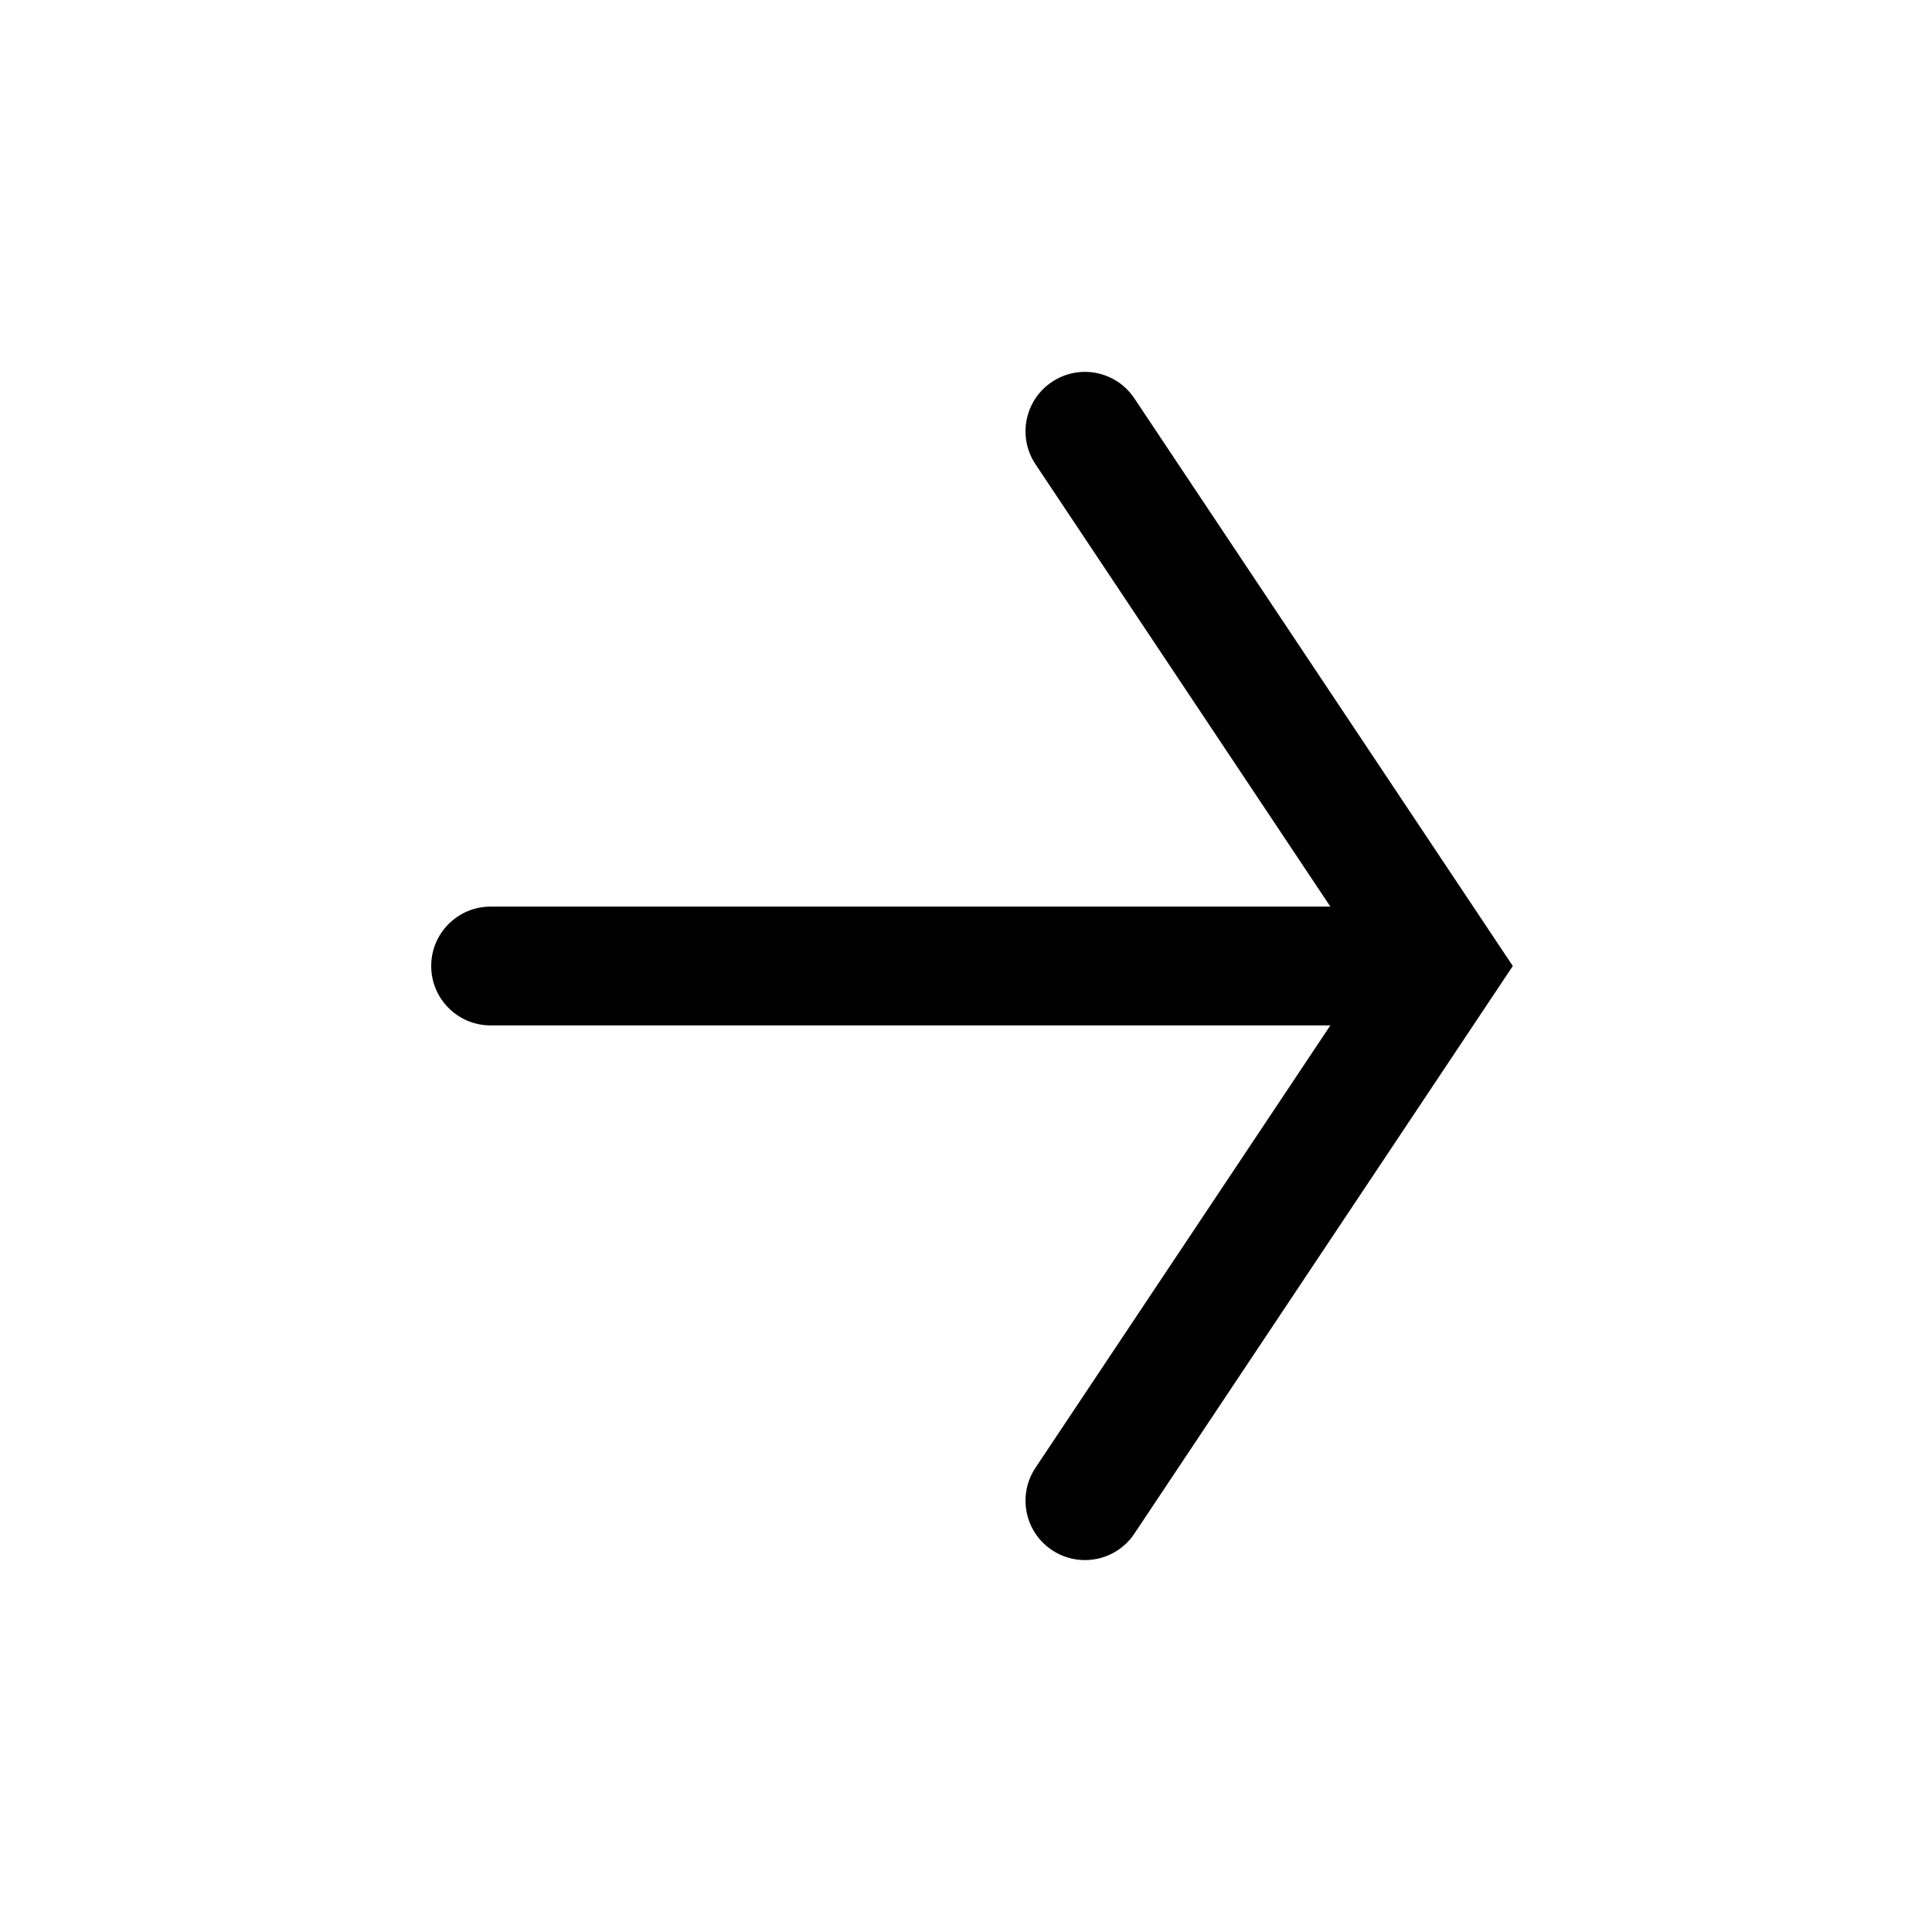
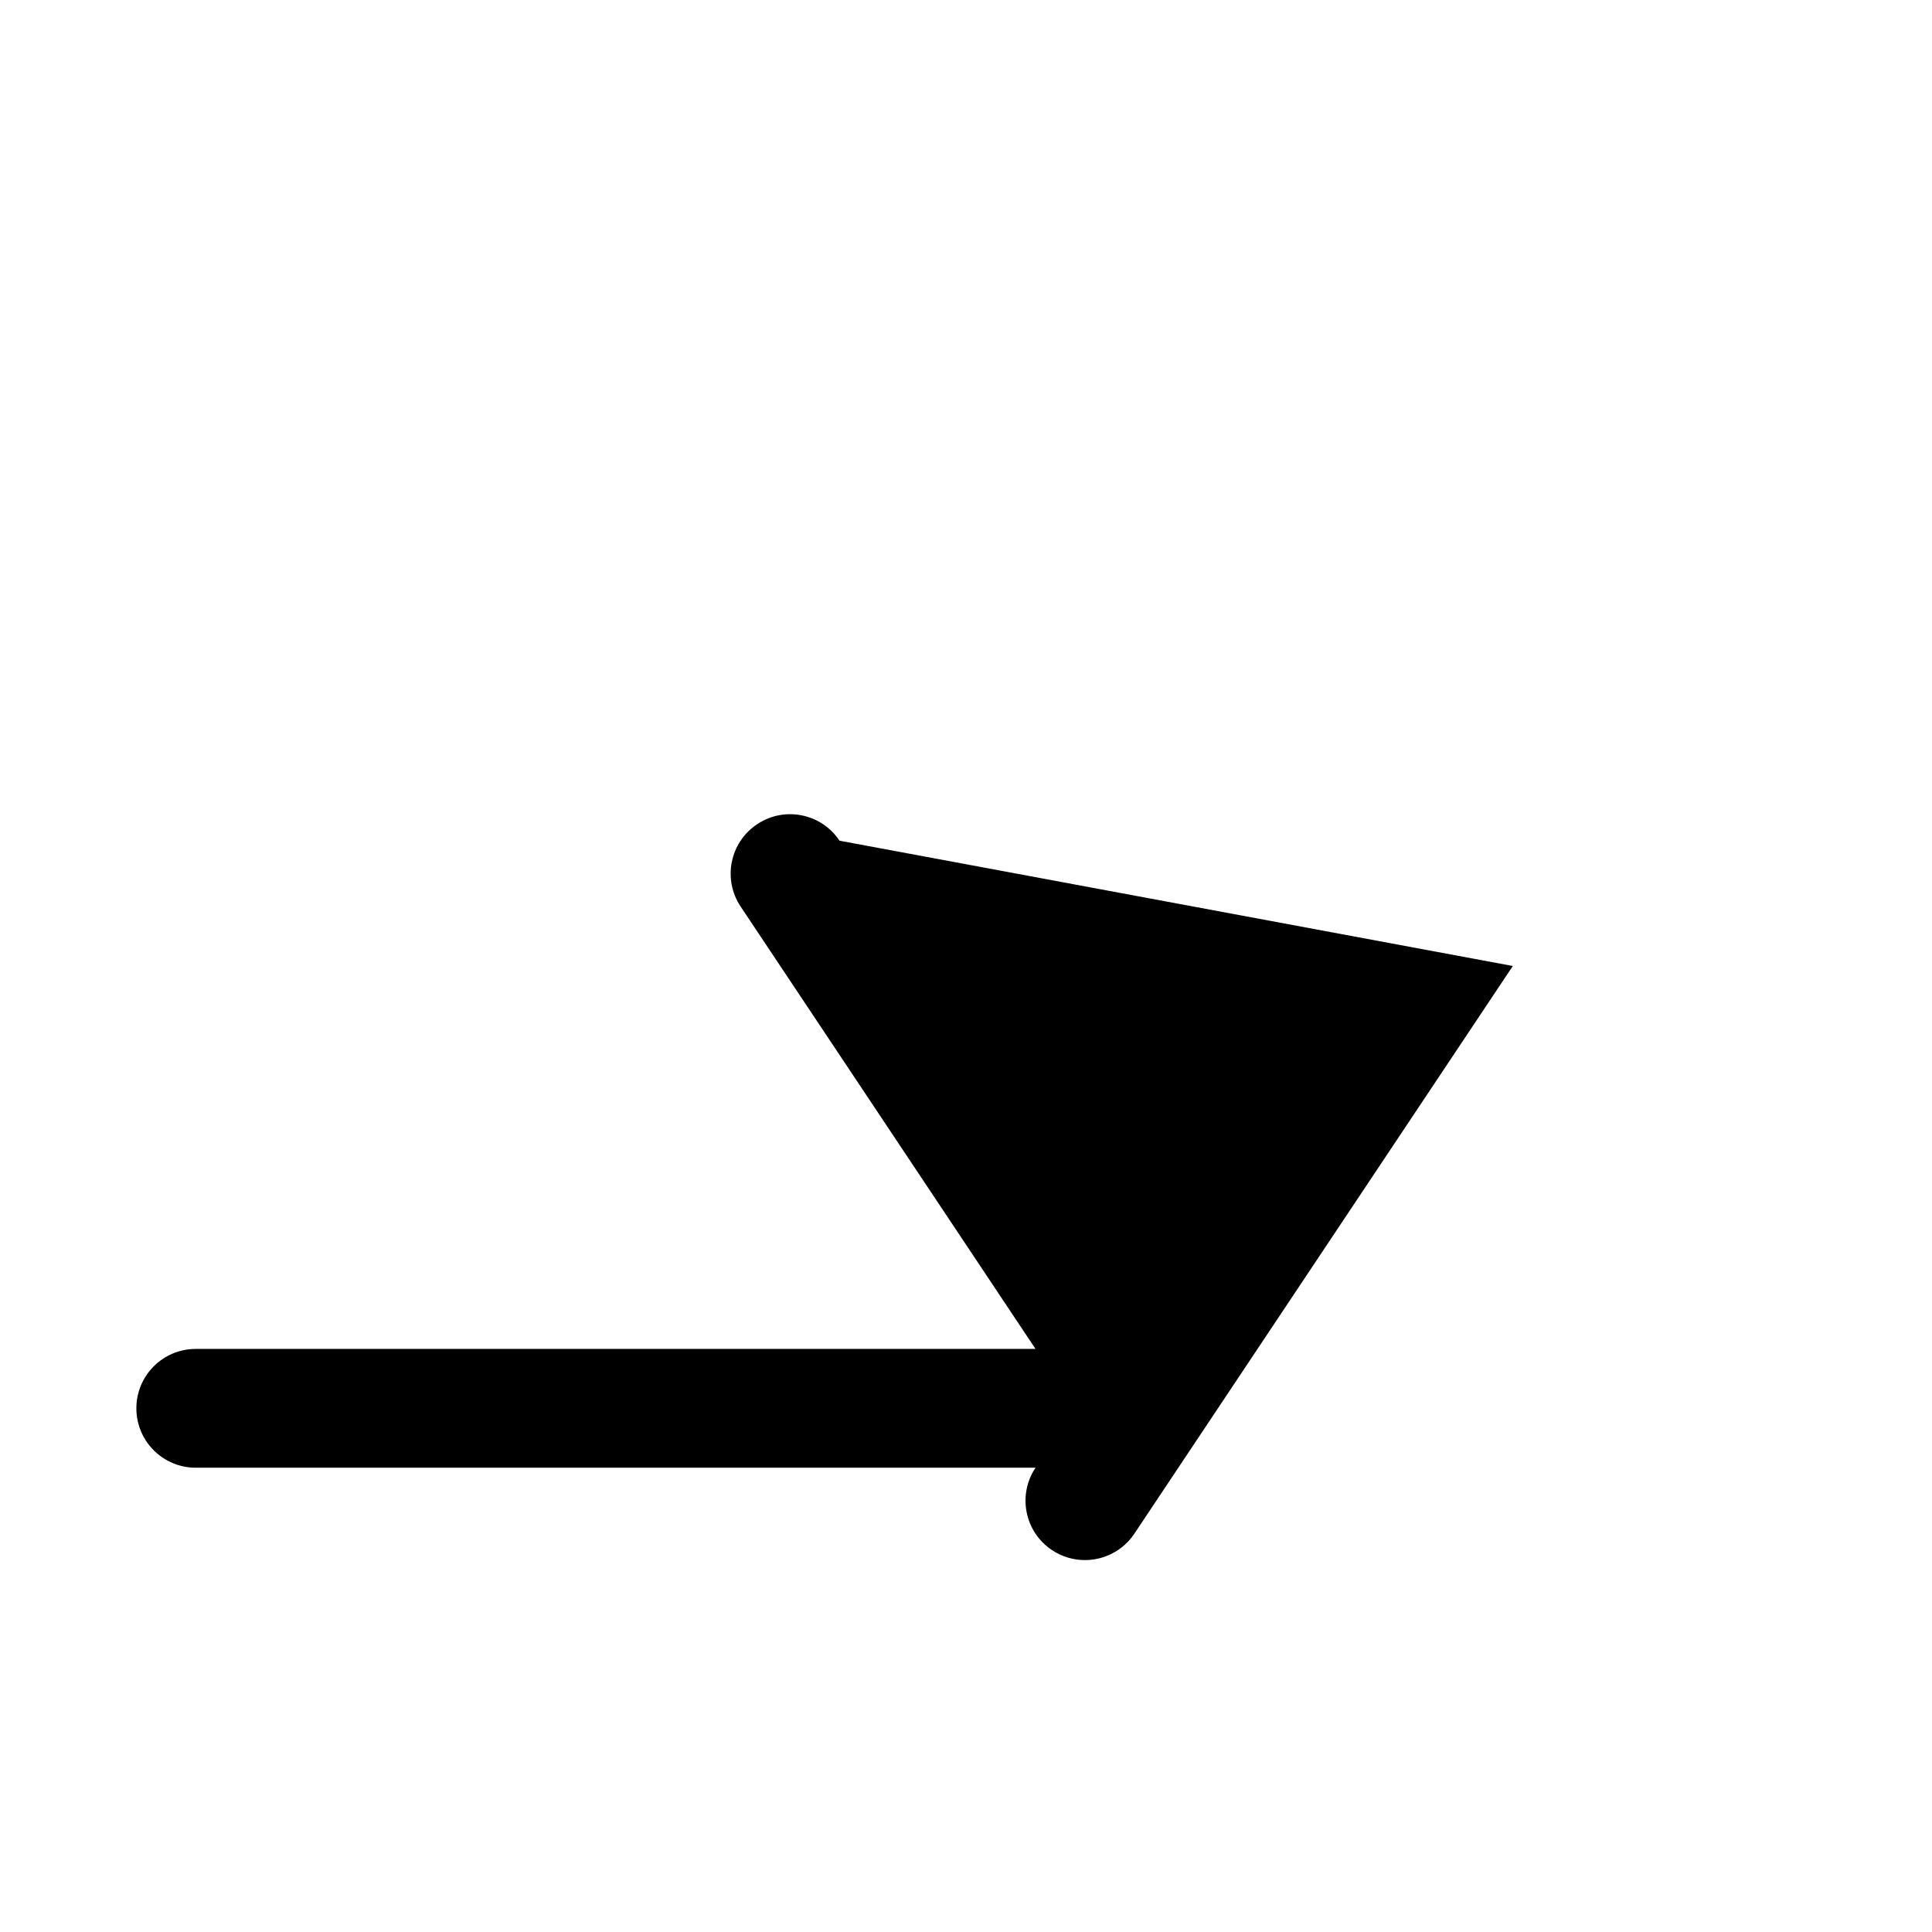
<svg xmlns="http://www.w3.org/2000/svg" fill="#000000" width="800px" height="800px" version="1.1" viewBox="144 144 512 512">
-   <path d="m544.91 400-100.29 150.43c-3.027 4.551-8.027 7.008-13.113 7.008-2.996 0-6.027-0.852-8.719-2.644-7.242-4.82-9.195-14.598-4.367-21.832l78.137-117.22h-222.54c-8.703 0-15.742-7.051-15.742-15.742 0-8.695 7.043-15.742 15.742-15.742h222.54l-78.137-117.22c-4.828-7.234-2.875-17.012 4.367-21.832 7.242-4.836 17.004-2.875 21.832 4.367z" />
+   <path d="m544.91 400-100.29 150.43c-3.027 4.551-8.027 7.008-13.113 7.008-2.996 0-6.027-0.852-8.719-2.644-7.242-4.82-9.195-14.598-4.367-21.832h-222.54c-8.703 0-15.742-7.051-15.742-15.742 0-8.695 7.043-15.742 15.742-15.742h222.54l-78.137-117.22c-4.828-7.234-2.875-17.012 4.367-21.832 7.242-4.836 17.004-2.875 21.832 4.367z" />
</svg>